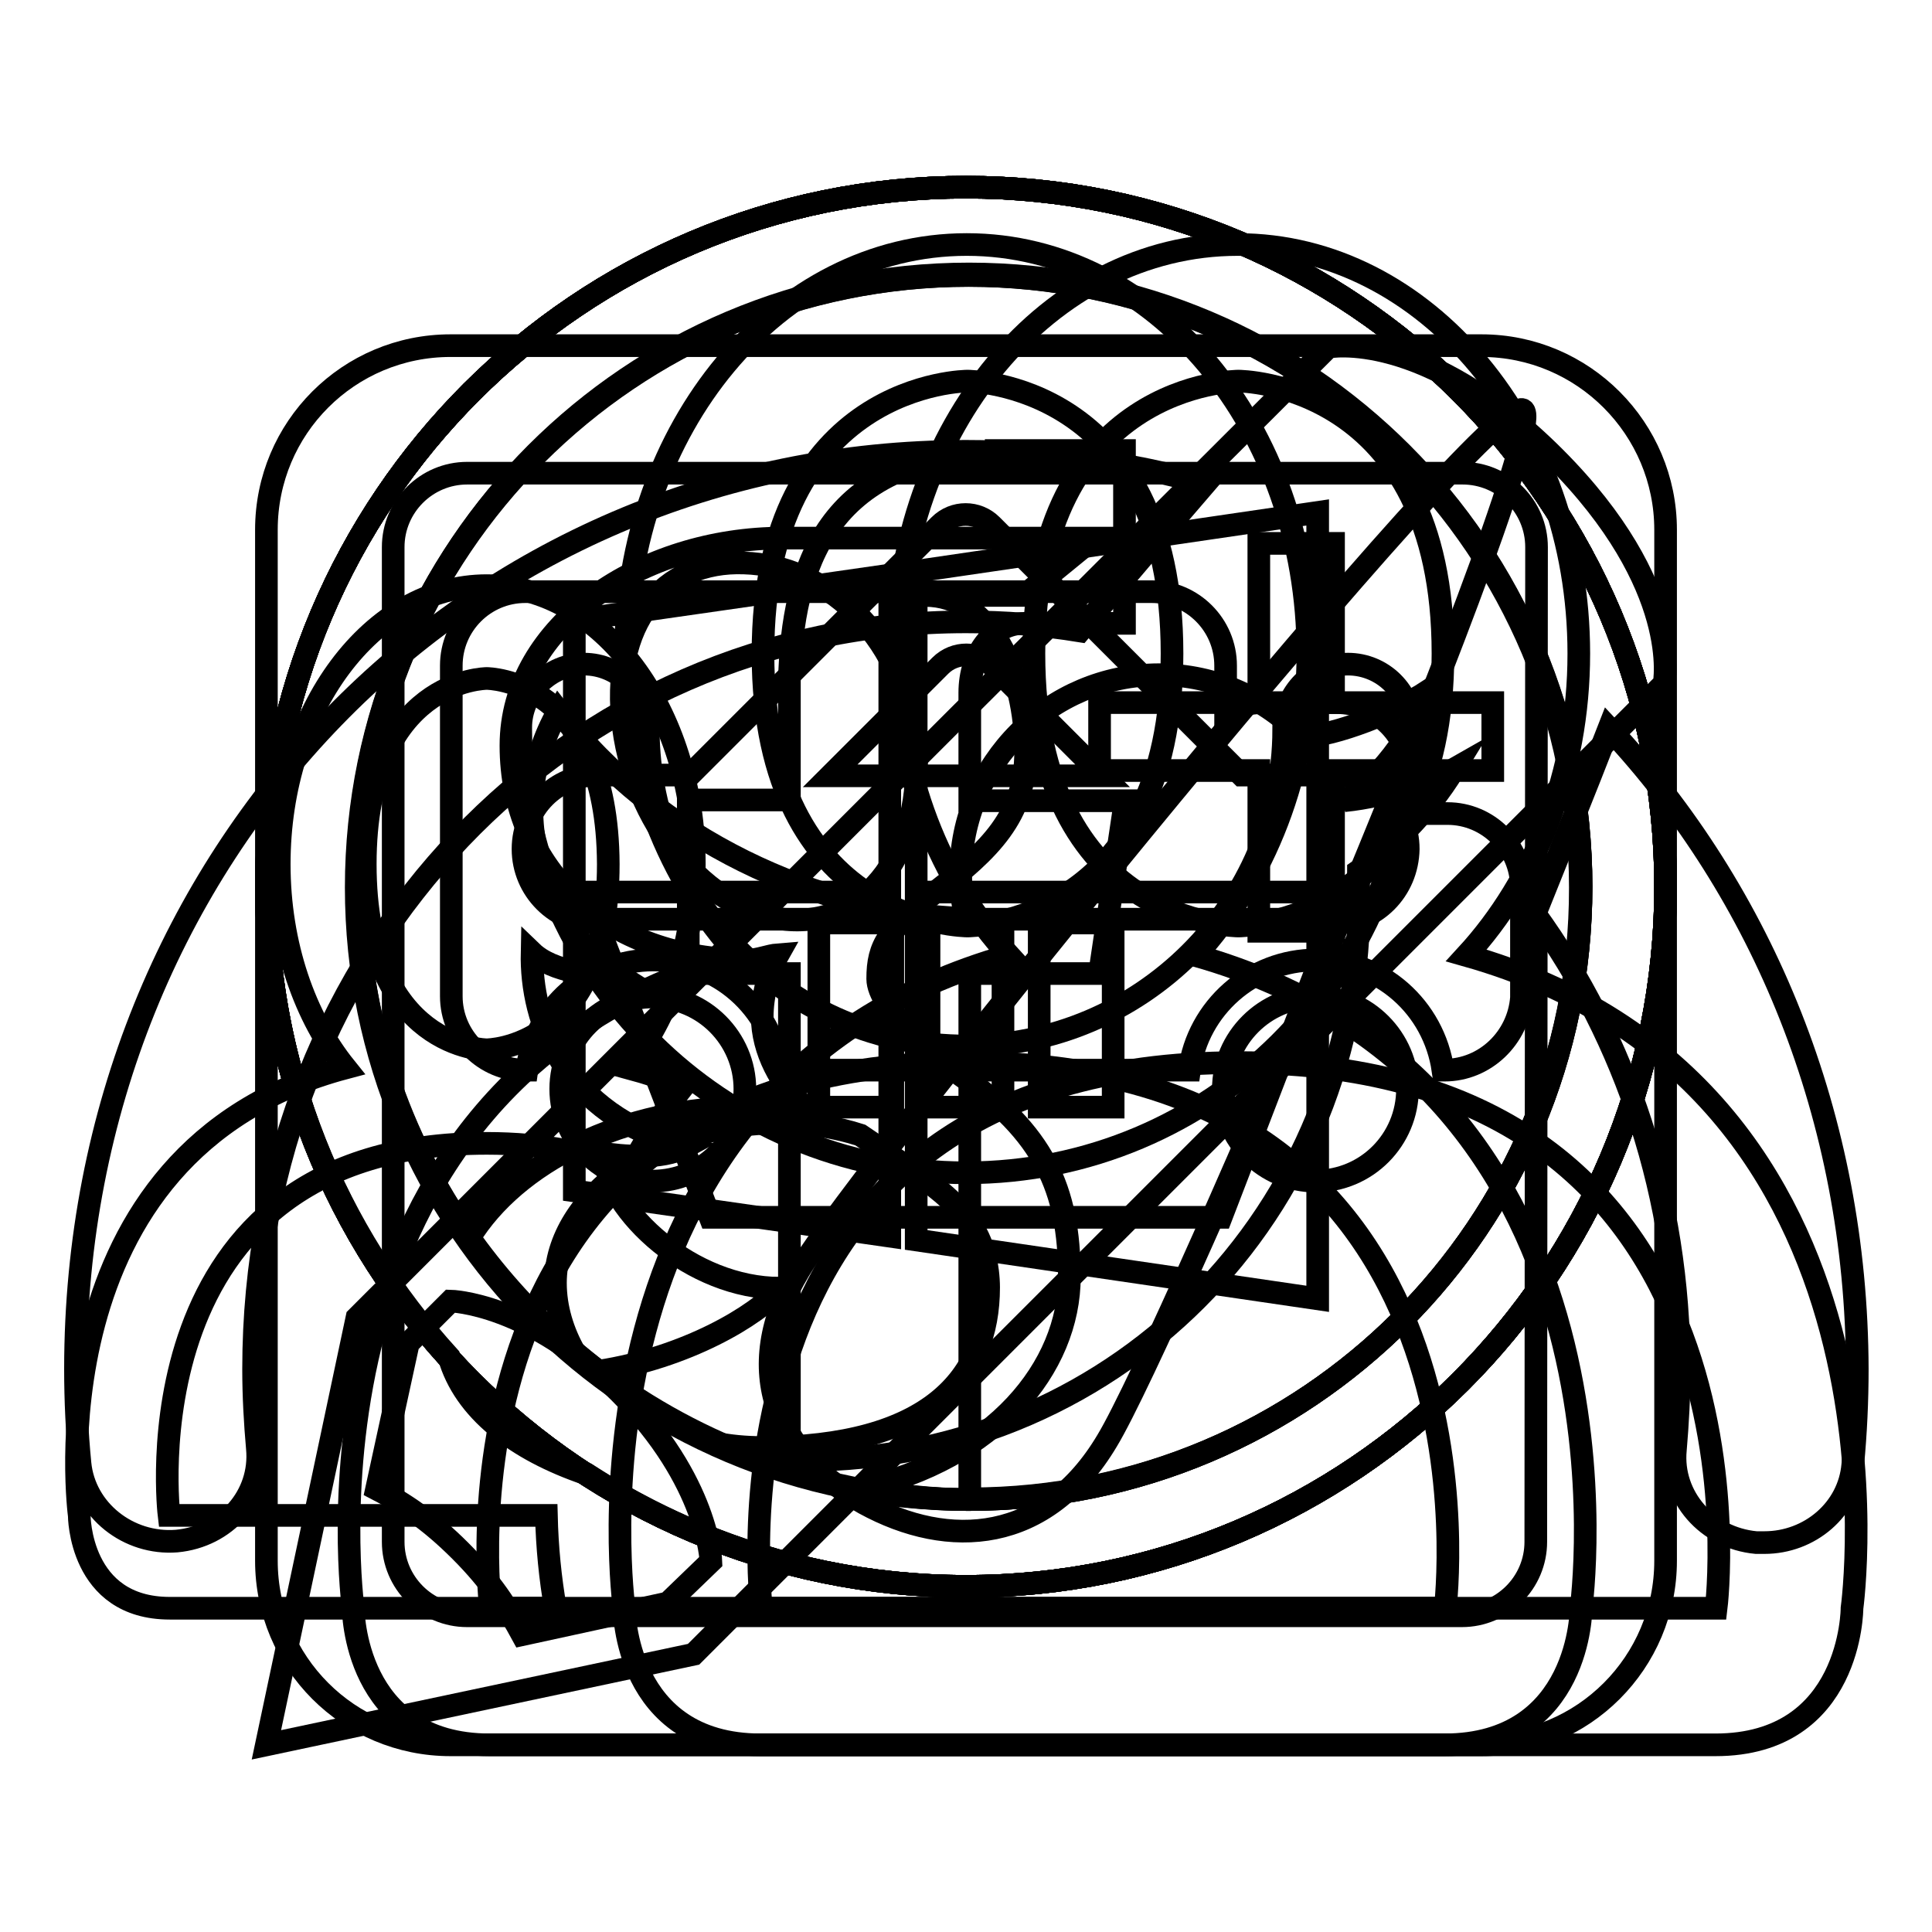
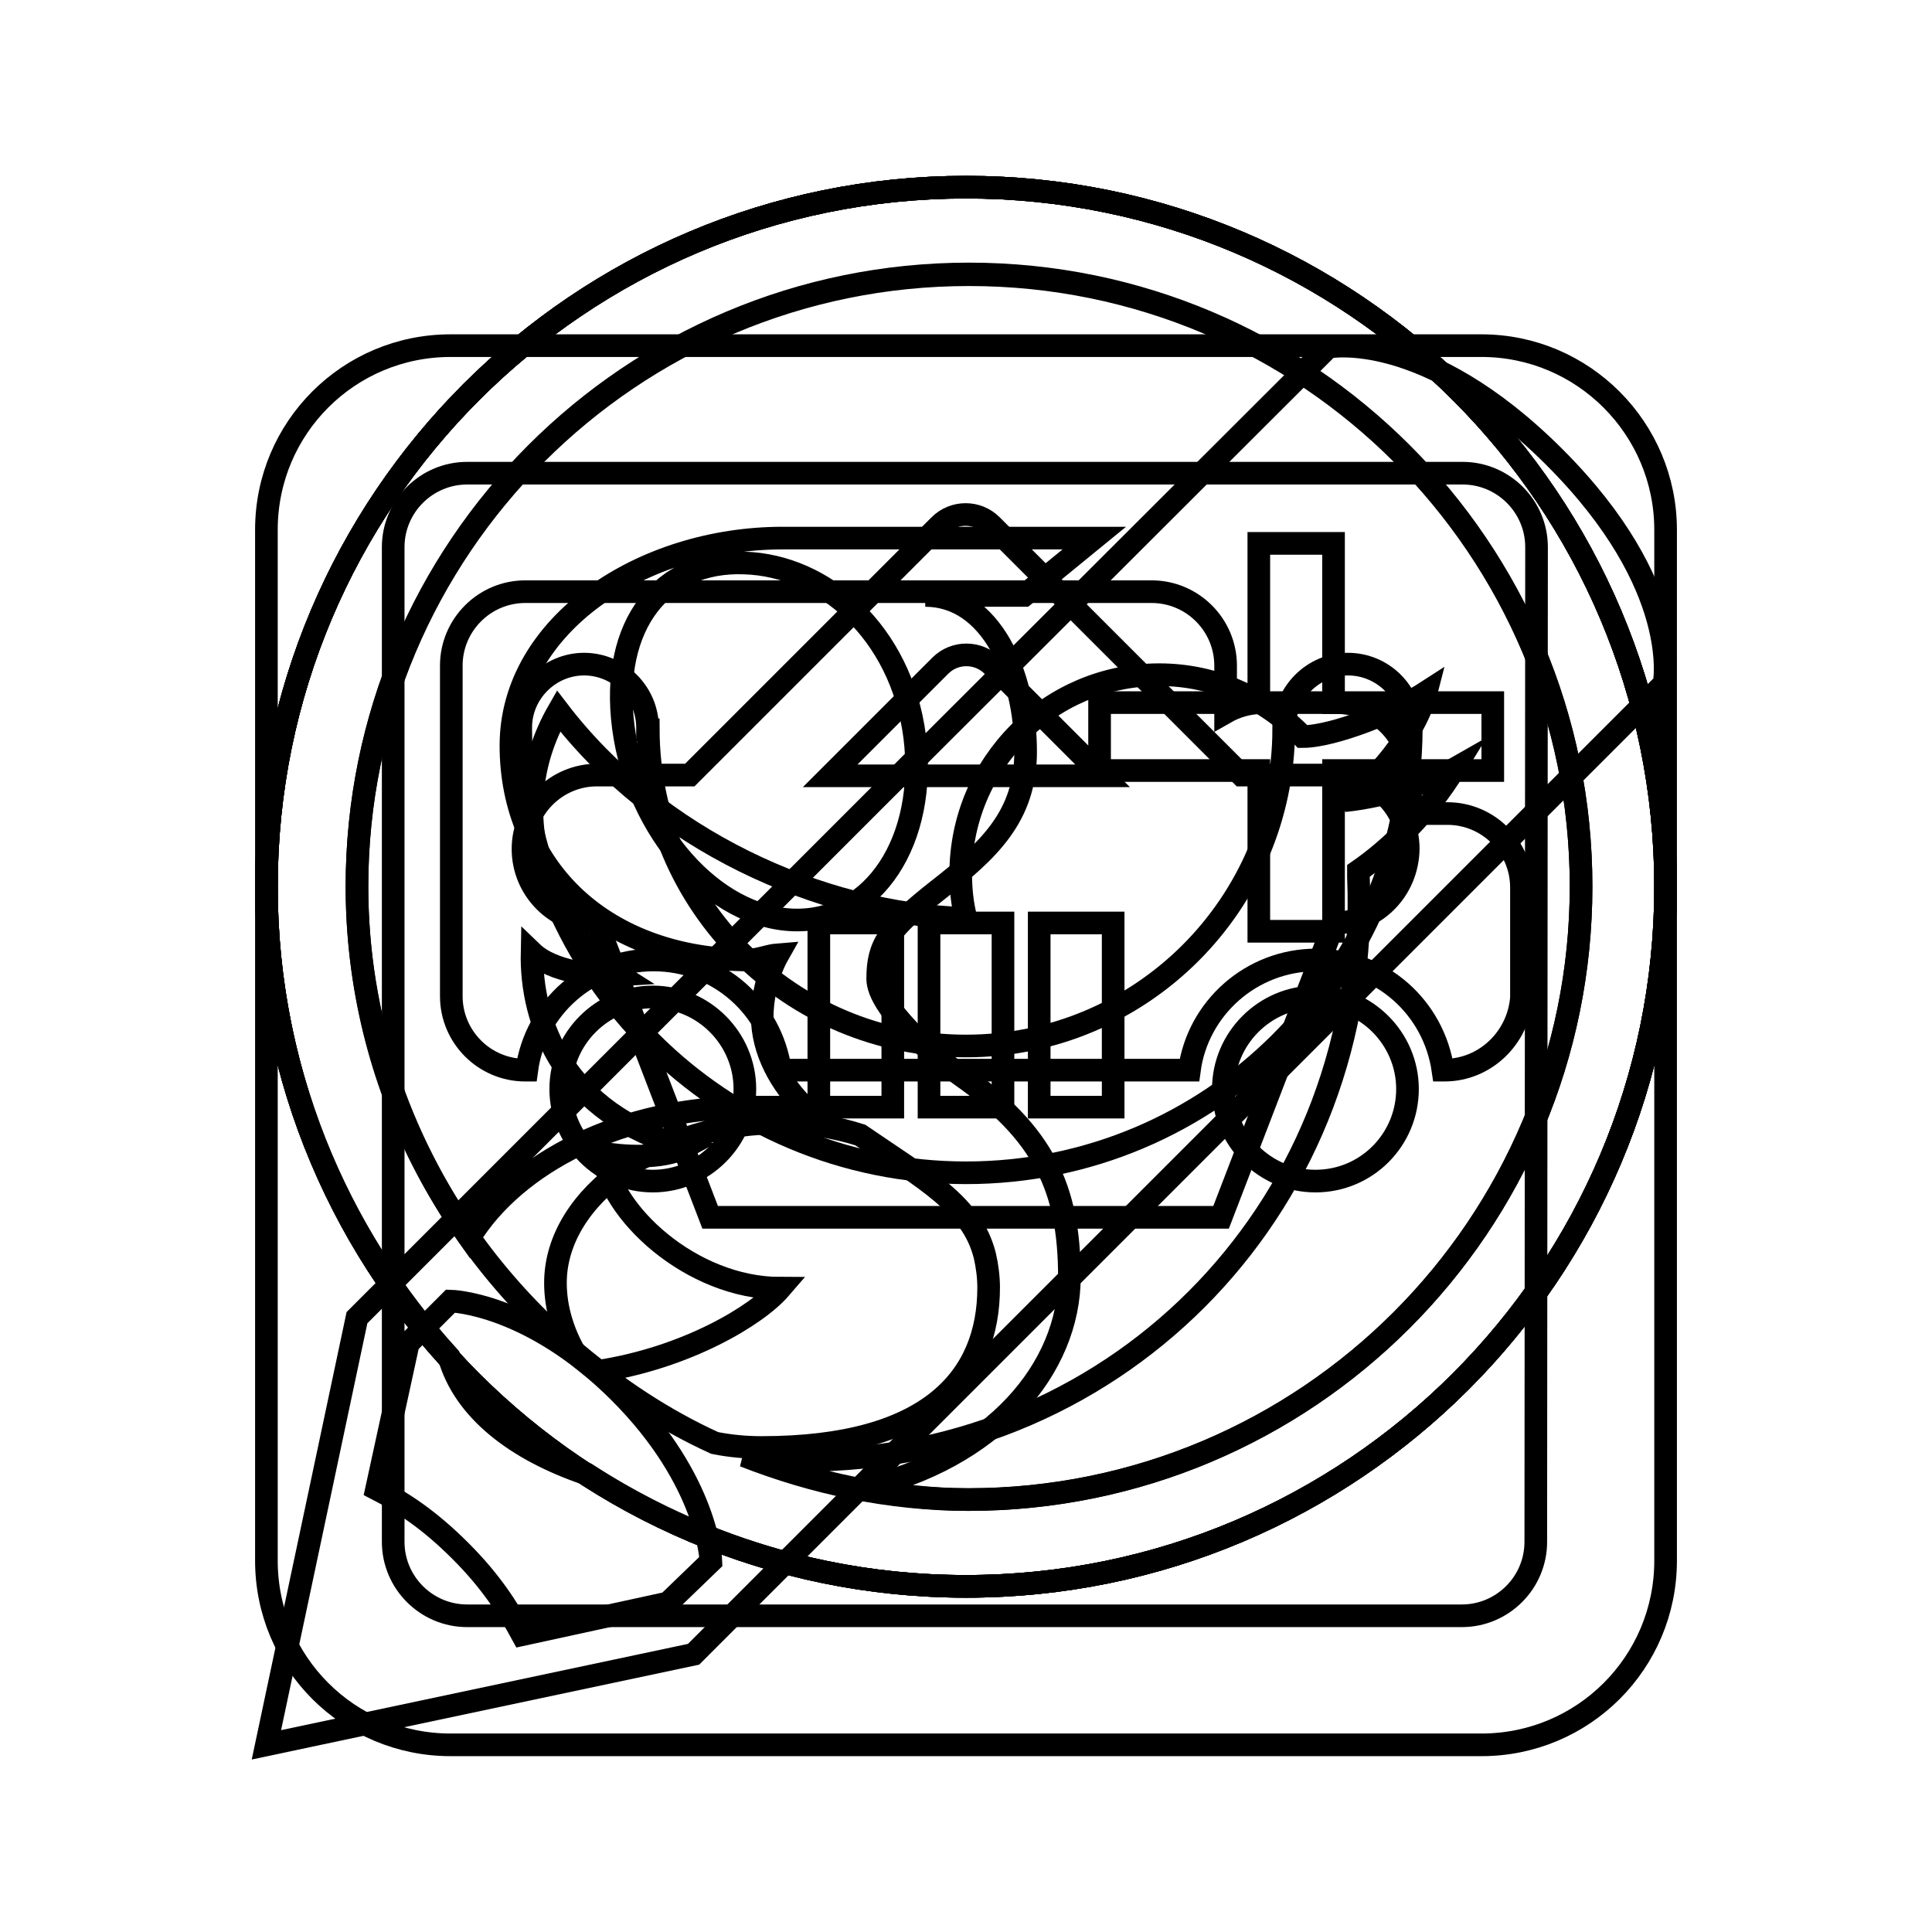
<svg xmlns="http://www.w3.org/2000/svg" version="1.1" x="0px" y="0px" viewBox="0 0 256 256" enable-background="new 0 0 256 256" xml:space="preserve">
  <g>
    <g>
-       <path stroke-width="3" fill-opacity="0" stroke="#000000" d="M105.9,168.3c-8.1,13.5-2.6,24.6,8.6,30.9c11.3,6.2,24.1,5.3,32.2-8.3c8.2-13.5,59.6-134.1,55.1-136.6C197.4,51.8,114,154.8,105.9,168.3z M128,82.4c5.2,0,10.2,0.4,15.1,1.2c5.2-6.2,11-13,16.6-19.5c-10-2.8-20.7-4.3-31.7-4.3c-66.1,0-118,53.4-118,121.6c0,4.2,0.2,8.4,0.6,12.5c0.6,6.2,6.4,10.8,12.8,10.3c6.5-0.6,11.3-6,10.7-12.3c-0.3-3.4-0.5-6.9-0.5-10.5C33.6,125.9,75.1,82.4,128,82.4z M213.2,96.5c-3.3,8.5-6.8,17.1-9.8,24.6c12,16.6,19.1,37.4,19.1,60.3c0,3.6-0.2,7.2-0.5,10.7c-0.6,6.2,4.2,11.7,10.7,12.3c0.4,0,0.7,0,1.1,0c6,0,11.2-4.4,11.7-10.3c0.4-4.2,0.6-8.5,0.6-12.7C246,148.1,233.6,118.3,213.2,96.5z" />
      <path stroke-width="3" fill-opacity="0" stroke="#000000" d="M196.3,45.8H59.7c-13.5,0-24.4,10.9-24.4,24.4v136.6c0,13.5,10.9,24.4,24.4,24.4h136.6c13.5,0,24.4-10.9,24.4-24.4V70.2C220.7,56.8,209.8,45.8,196.3,45.8z M203.5,204.3c0,5.4-4.4,9.8-9.8,9.8H61.9c-5.4,0-9.8-4.4-9.8-9.8V72.5c0-5.4,4.4-9.8,9.8-9.8h131.9c5.4,0,9.8,4.4,9.8,9.8L203.5,204.3L203.5,204.3z M178.6,88c-4.6,0-8.4,3.8-8.4,8.4c0,0.1,0,0.2,0,0.3h-0.1c-0.1,23.1-18.9,41.9-42.1,41.9c-23.2,0-42-18.7-42.1-41.9h-0.1c0-0.1,0-0.2,0-0.3c0-4.6-3.8-8.4-8.4-8.4c-4.6,0-8.4,3.8-8.4,8.4c0,0.1,0,0.2,0,0.3h0c0.1,32.4,26.5,58.7,59,58.7s58.8-26.3,59-58.7h0c0-0.1,0-0.2,0-0.3C187,91.7,183.2,88,178.6,88z" />
      <path stroke-width="3" fill-opacity="0" stroke="#000000" d="M206,60.6C188.8,43.4,176,46,176,46l-60.1,60l-68.6,68.6l-12,56.6l56.6-12l68.6-68.6l60-60C220.5,90.6,223.1,77.7,206,60.6z M88.5,212.4l-19.3,4.2c-1.9-3.5-4.1-7-8.2-11.1c-4.1-4.1-7.6-6.4-11.1-8.2l4.2-19.3l5.6-5.6c0,0,10.5,0.2,22.4,12.1c11.8,11.8,12.1,22.4,12.1,22.4L88.5,212.4z" />
-       <path stroke-width="3" fill-opacity="0" stroke="#000000" d="M245.4,213.1c0,0,0,18.1-18.1,18.1c-18.1,0-111.7,0-126.5,0c-18.1,0-18.1-18.1-18.1-18.1s-9.6-69.3,51-86.5c-9.1-9.9-14.9-24.1-14.9-40c0-29.9,20.2-54.2,45.2-54.2c24.9,0,45.2,24.3,45.2,54.2c0,15.9-5.8,30.1-14.9,40C255,143.8,245.4,213.1,245.4,213.1z M164.1,50.5c0,0-27.1,0-27.1,36.1c0,36.1,27.1,36.1,27.1,36.1s27.1,0,27.1-36.1C191.2,50.5,164.1,50.5,164.1,50.5z M164.1,140.8c-72.3,0-63.2,72.3-63.2,72.3h126.5C227.4,213.1,236.4,140.8,164.1,140.8z M90.5,144c-2.7,3.4-5,7.1-7.1,10.9c-5.2-2.1-11.3-3.4-18.9-3.4c-48.1,0-42.1,49.3-42.1,49.3h50c0.1,4.2,0.5,8.3,1.2,12.3c-21.3,0-45.3,0-51.1,0c-12,0-12-12.3-12-12.3S4,152.6,45.8,141.5c-5.4-6.7-8.8-16.3-8.8-27c0-20.4,12.3-36.9,27.5-36.9c15.2,0,27.5,16.5,27.5,36.9c0,10.7-3.4,20.2-8.8,27C85.8,142.2,88.2,143,90.5,144z M64.5,89.9c0,0-16.1,0-16.1,24.6c0,24.6,16.1,24.6,16.1,24.6s16.1,0,16.1-24.6C80.5,89.9,64.5,89.9,64.5,89.9z" />
-       <path stroke-width="3" fill-opacity="0" stroke="#000000" d="M209.5,213.1c0,0,0,18.1-18.1,18.1c-18.1,0-111.7,0-126.5,0c-18.1,0-18.1-18.1-18.1-18.1s-9.6-69.3,51-86.5c-9.1-9.9-14.9-24.1-14.9-40c0-29.9,20.2-54.2,45.2-54.2c24.9,0,45.2,24.2,45.2,54.2c0,15.9-5.8,30.1-14.9,40C219.1,143.8,209.5,213.1,209.5,213.1z M128.2,50.5c0,0-27.1,0-27.1,36.1c0,36.1,27.1,36.1,27.1,36.1s27.1,0,27.1-36.1C155.3,50.5,128.2,50.5,128.2,50.5z M128.2,140.8c-72.3,0-63.2,72.3-63.2,72.3h126.5C191.5,213.1,200.5,140.8,128.2,140.8z" />
-       <path stroke-width="3" fill-opacity="0" stroke="#000000" d="M128,24.8c-51.2,0-92.7,41.5-92.7,92.7c0,51.2,41.5,92.7,92.7,92.7c51.2,0,92.7-41.5,92.7-92.7C220.7,66.3,179.2,24.8,128,24.8z M128.5,198.6V129h17.2l3.4-22.9h-20.6V91.8c0-5.1,3-9.2,7.2-9.2h13.3V59.7H132v0.1c-22.4,0.9-27,15.2-27.4,30.3h0V106H91.2V129h13.4v65.7c-33.1-10.2-57.3-40.7-57.3-77.1c0-44.8,36.3-81.1,81.1-81.1c44.8,0,81.1,36.3,81.1,81.1C209.5,162.3,173.3,198.6,128.5,198.6z" />
      <path stroke-width="3" fill-opacity="0" stroke="#000000" d="M128,24.8c-51.2,0-92.7,41.5-92.7,92.7c0,51.2,41.5,92.7,92.7,92.7c51.2,0,92.7-41.5,92.7-92.7C220.7,66.3,179.2,24.8,128,24.8z M128.3,198.7c-10.5,0-20.5-2.2-29.7-5.8c2.6,0.3,5.2,0.6,7.9,0.6c42.4,0,75.3-34.6,73.5-77.3c0,0,0-0.1,0-0.1c0-0.1,0-0.2,0-0.3c0-0.1,0-0.2,0-0.4c3.9-2.7,9-7.4,12.7-13.5c-2.1,1.2-8.6,3.6-14.6,4.2c3.9-2.1,9.5-8.9,10.9-14.4c-3.7,2.4-12.2,5.9-16.4,5.9l0,0c-4.8-5-11.5-8.2-19-8.2c-14.5,0-26.3,11.8-26.3,26.4c0,2,0.2,4,0.7,5.9l0,0C108.5,121.1,87,111.2,74,94.2c-8,13.9-1.1,29.3,8,35c-3.1,0.2-8.8-0.4-11.5-3c-0.2,9.2,4.2,21.4,20.3,25.8c-3.1,1.7-8.6,1.2-10.9,0.8c0.8,7.8,11.7,17.9,23.5,17.9c-3.1,3.6-12.4,9.2-24.1,11c-19.3-14.8-32-37.9-32-64.2c0-44.8,36.3-81.1,81.1-81.1c44.8,0,81.1,36.3,81.1,81.1S173.2,198.7,128.3,198.7z" />
      <path stroke-width="3" fill-opacity="0" stroke="#000000" d="M128,24.8c-51.2,0-92.7,41.5-92.7,92.7c0,24,9.2,45.8,24.2,62.3c2,7,8.8,12.3,18.2,15.5c14.5,9.4,31.8,14.9,50.3,14.9c51.2,0,92.7-41.5,92.7-92.7C220.7,66.3,179.2,24.8,128,24.8z M94.7,191.2c-6.8-3.1-12.9-7.2-18.5-11.9c-1.6-2.8-2.6-6-2.6-9.3c0-11.7,14.2-21.4,30.1-21.2c3.7,0,7.2,0.6,10.3,1.6c8.6,5.9,14.8,9.2,16.5,16c0.3,1.3,0.5,2.8,0.5,4.2c0,11.9-7.8,21.2-30.1,21.2C98.8,191.8,96.7,191.6,94.7,191.2z M105.2,121.9c-10.6-0.3-20.8-11.8-22.6-25.5c-1.8-13.8,5.3-22.2,16-21.8c10.6,0.3,20.8,9.2,22.6,23C122.9,111.3,115.8,122.2,105.2,121.9z M128.3,198.7c-4.9,0-9.6-0.6-14.3-1.4c17.8-4,27.7-16.1,27.7-28.1c0-11.8-3.5-19.1-14.5-26.8c-3.7-2.6-10.9-9-10.9-12.7c0-4.4,1.3-6.5,7.9-11.7c6.8-5.3,11.7-9.8,11.7-18.4c0-10.3-4.6-20.7-13.3-20.7h13.1l9.3-7.6c0,0-31,0-41.3,0c-18.6,0-36,11.5-36,27.5c0,16.4,12.6,28.4,31.5,28.4c1.3,0,2.6-0.6,3.9-0.7c-1.3,2.3-2.1,5.5-2.1,8.2c0,4.6,2.5,9,5.6,12h-7.2c-17,0-31.1,7.4-37.2,17.3c-9.3-13.2-14.9-29.2-14.9-46.6c0-44.8,36.3-81.1,81.1-81.1c44.8,0,81.1,36.3,81.1,81.1C209.5,162.4,173.2,198.7,128.3,198.7z M176.7,93.1V72h-9.9v21.1h-21.1v9h21.1v21.3h9.9v-21.3h21.1v-9H176.7z" />
-       <path stroke-width="3" fill-opacity="0" stroke="#000000" d="M76.1,157.8l41.8,6v-42H76.1V157.8z M76.1,118.2h41.8v-42l-41.8,6V118.2z M128,24.8c-51.2,0-92.7,41.5-92.7,92.7c0,51.2,41.5,92.7,92.7,92.7c51.2,0,92.7-41.5,92.7-92.7C220.7,66.3,179.2,24.8,128,24.8z M128.3,198.7c-44.8,0-81.1-36.3-81.1-81.1s36.3-81.1,81.1-81.1c44.8,0,81.1,36.3,81.1,81.1C209.5,162.4,173.2,198.7,128.3,198.7z M121.4,118.2h53.2V67.9l-53.2,7.8V118.2z M121.4,164.3l53.2,7.8v-50.3h-53.2V164.3z" />
      <path stroke-width="3" fill-opacity="0" stroke="#000000" d="M123.1,146.7h9.8v-24.4h-9.8V146.7z M108.5,146.7h9.8v-24.4h-9.8V146.7z M131.5,88.2c-1.9-1.9-5-1.9-6.9,0l-14.6,14.6h36.1L131.5,88.2z M128,24.8c-51.2,0-92.7,41.5-92.7,92.7c0,51.2,41.5,92.7,92.7,92.7c51.2,0,92.7-41.5,92.7-92.7C220.7,66.3,179.2,24.8,128,24.8z M176.8,122.3l-15,39H94.1l-15-39c-5.4,0-9.8-4.4-9.8-9.8c0-5.4,4.4-9.8,9.8-9.8h12.3l33.1-33.1c1.9-1.9,5-1.9,6.9,0l33.1,33.1h12.3c5.4,0,9.8,4.4,9.8,9.8C186.5,118,182.2,122.3,176.8,122.3z M137.7,146.7h9.8v-24.4h-9.8V146.7z" />
      <path stroke-width="3" fill-opacity="0" stroke="#000000" d="M128,24.8c-51.2,0-92.7,41.5-92.7,92.7c0,51.2,41.5,92.7,92.7,92.7c51.2,0,92.7-41.5,92.7-92.7C220.7,66.3,179.2,24.8,128,24.8z M86.5,156.5c-6.7,0-12.2-5.5-12.2-12.2c0-6.7,5.5-12.2,12.2-12.2c6.7,0,12.2,5.5,12.2,12.2C98.7,151,93.2,156.5,86.5,156.5z M174.3,156.5c-6.7,0-12.2-5.5-12.2-12.2c0-6.7,5.5-12.2,12.2-12.2c6.7,0,12.2,5.5,12.2,12.2C186.5,151,181.1,156.5,174.3,156.5z M191.4,141.8h-0.2c-1.2-8.3-8.2-14.6-16.8-14.6s-15.7,6.4-16.8,14.6h-54.2c-1.2-8.3-8.2-14.6-16.8-14.6s-15.7,6.4-16.8,14.6h-0.2c-5.4,0-9.8-4.4-9.8-9.8V88.2c0-5.4,4.4-9.8,9.8-9.8h83c5.4,0,9.8,4.4,9.8,9.8v6.2c1.4-0.8,3.1-1.3,4.9-1.3h9.8c5.4,0,9.8,4.4,9.8,9.8v4.9h4.9c5.4,0,9.8,4.4,9.8,9.8v14.6C201.2,137.5,196.8,141.8,191.4,141.8z" />
    </g>
  </g>
</svg>